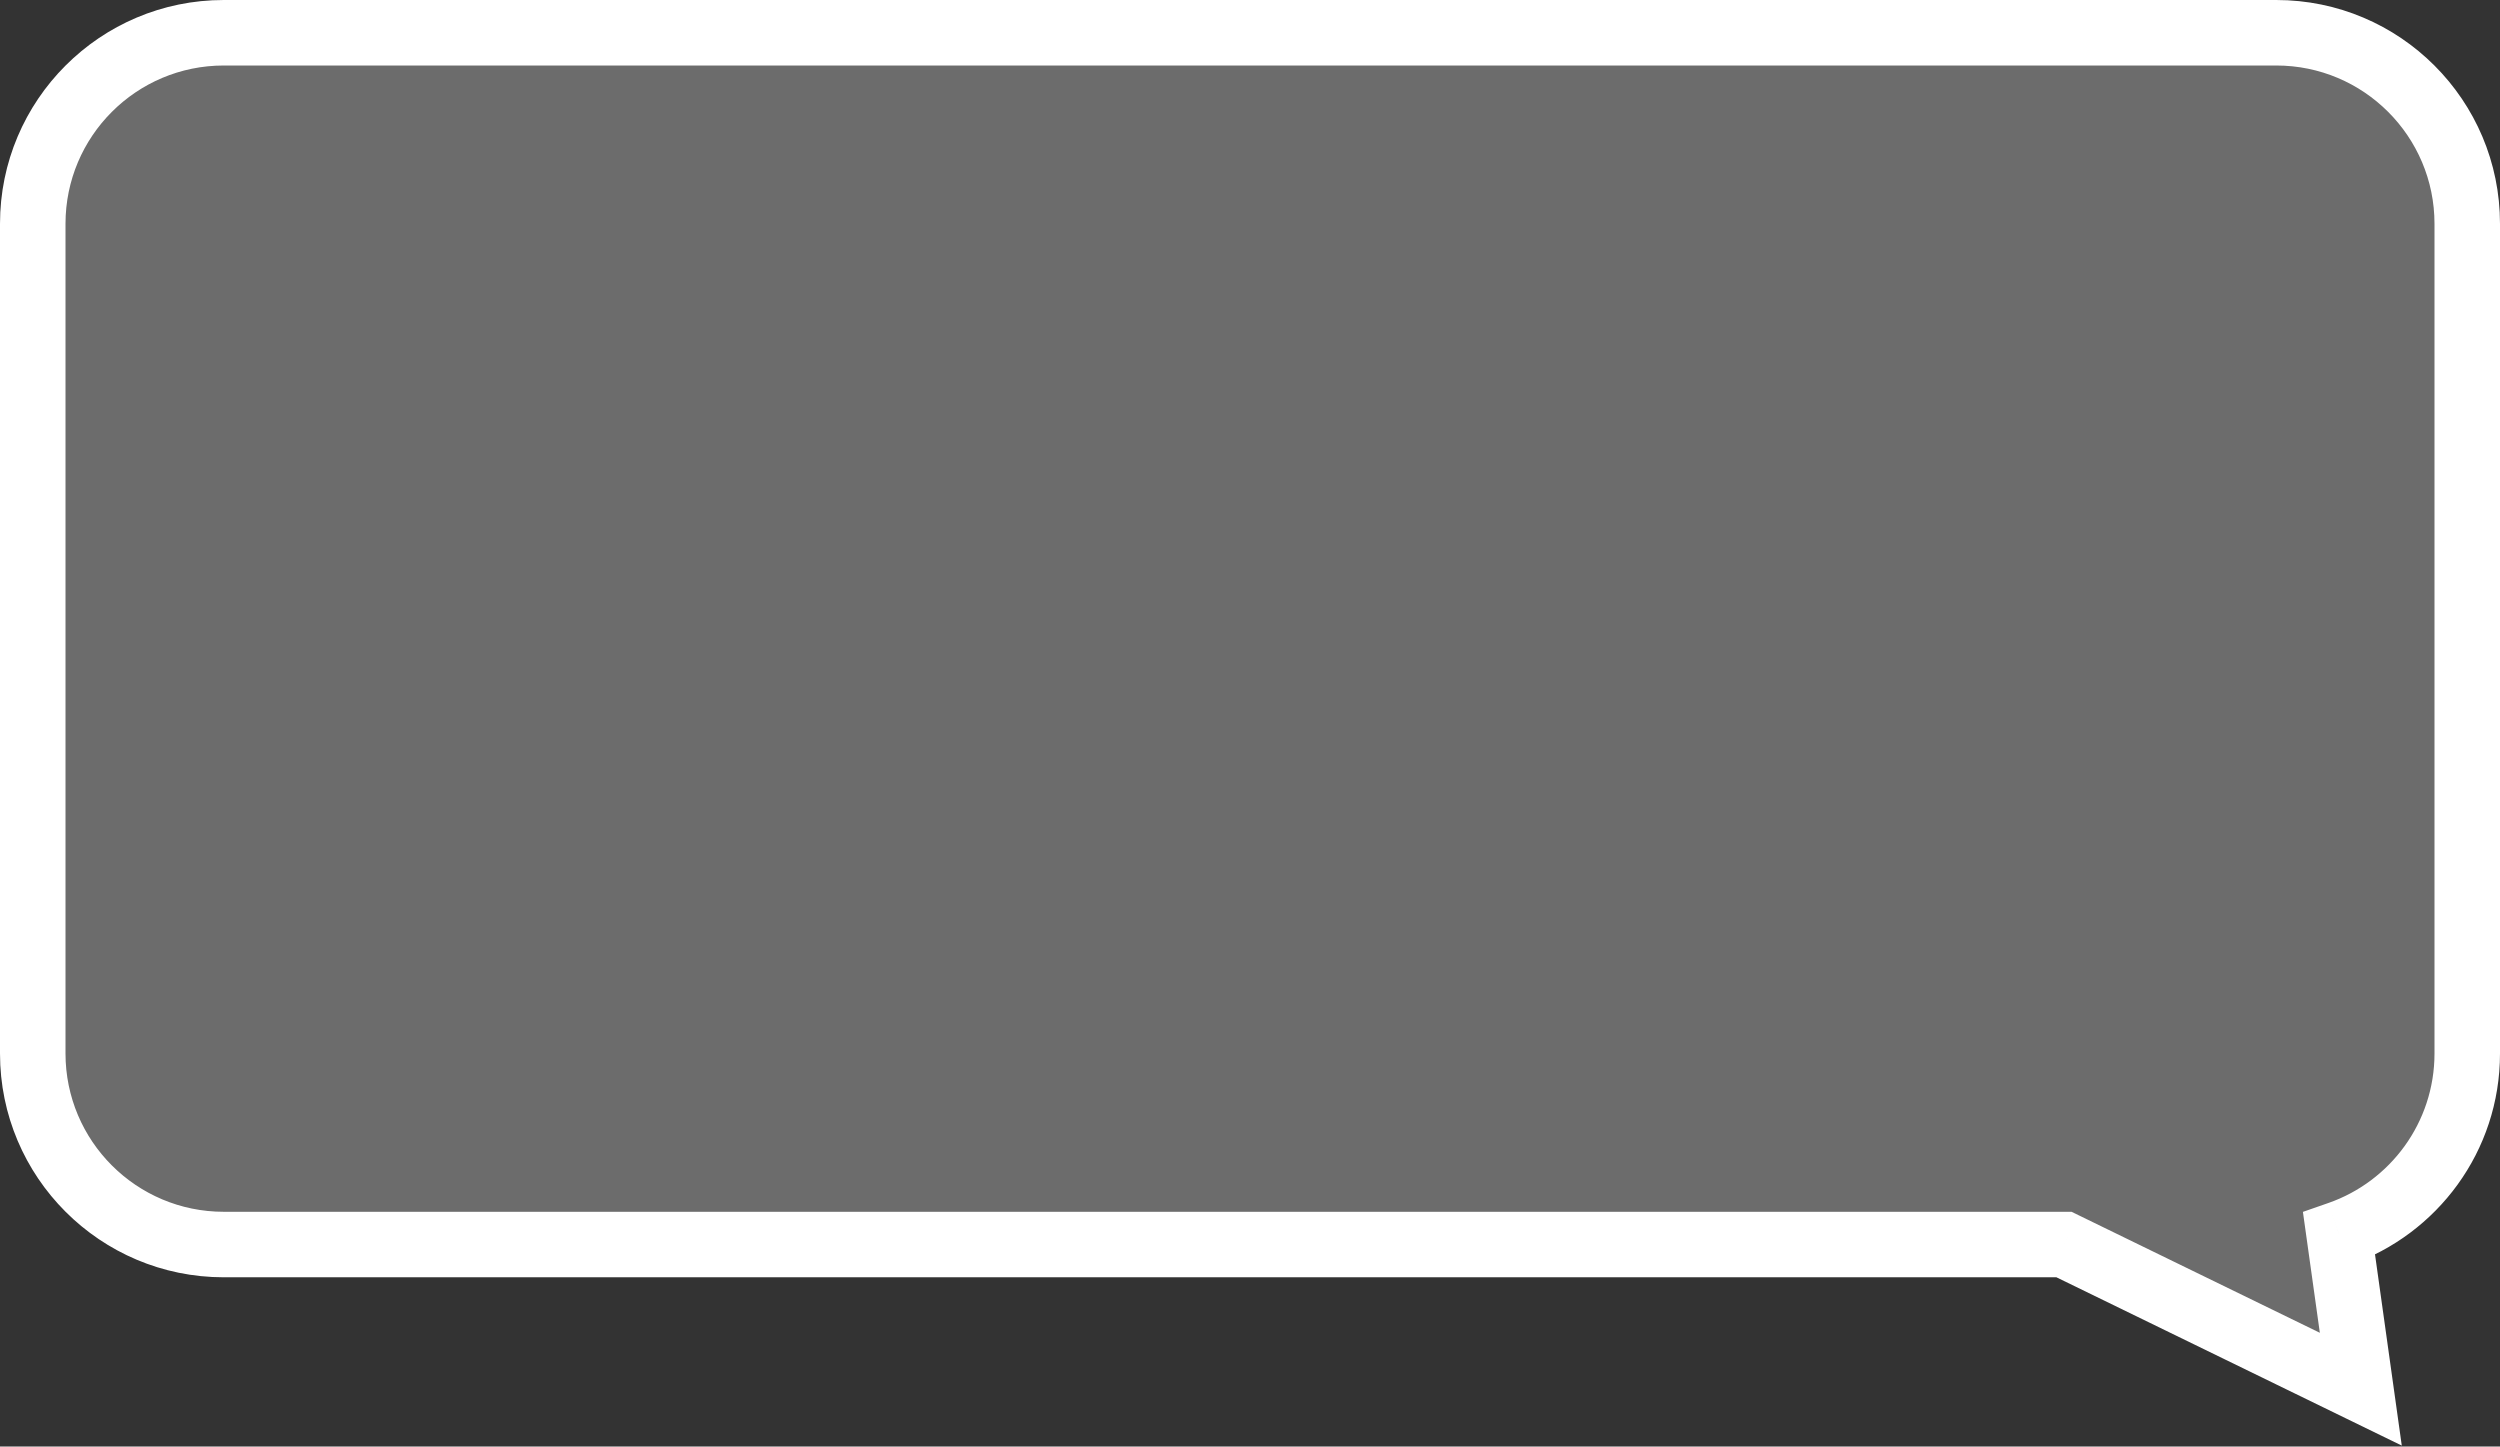
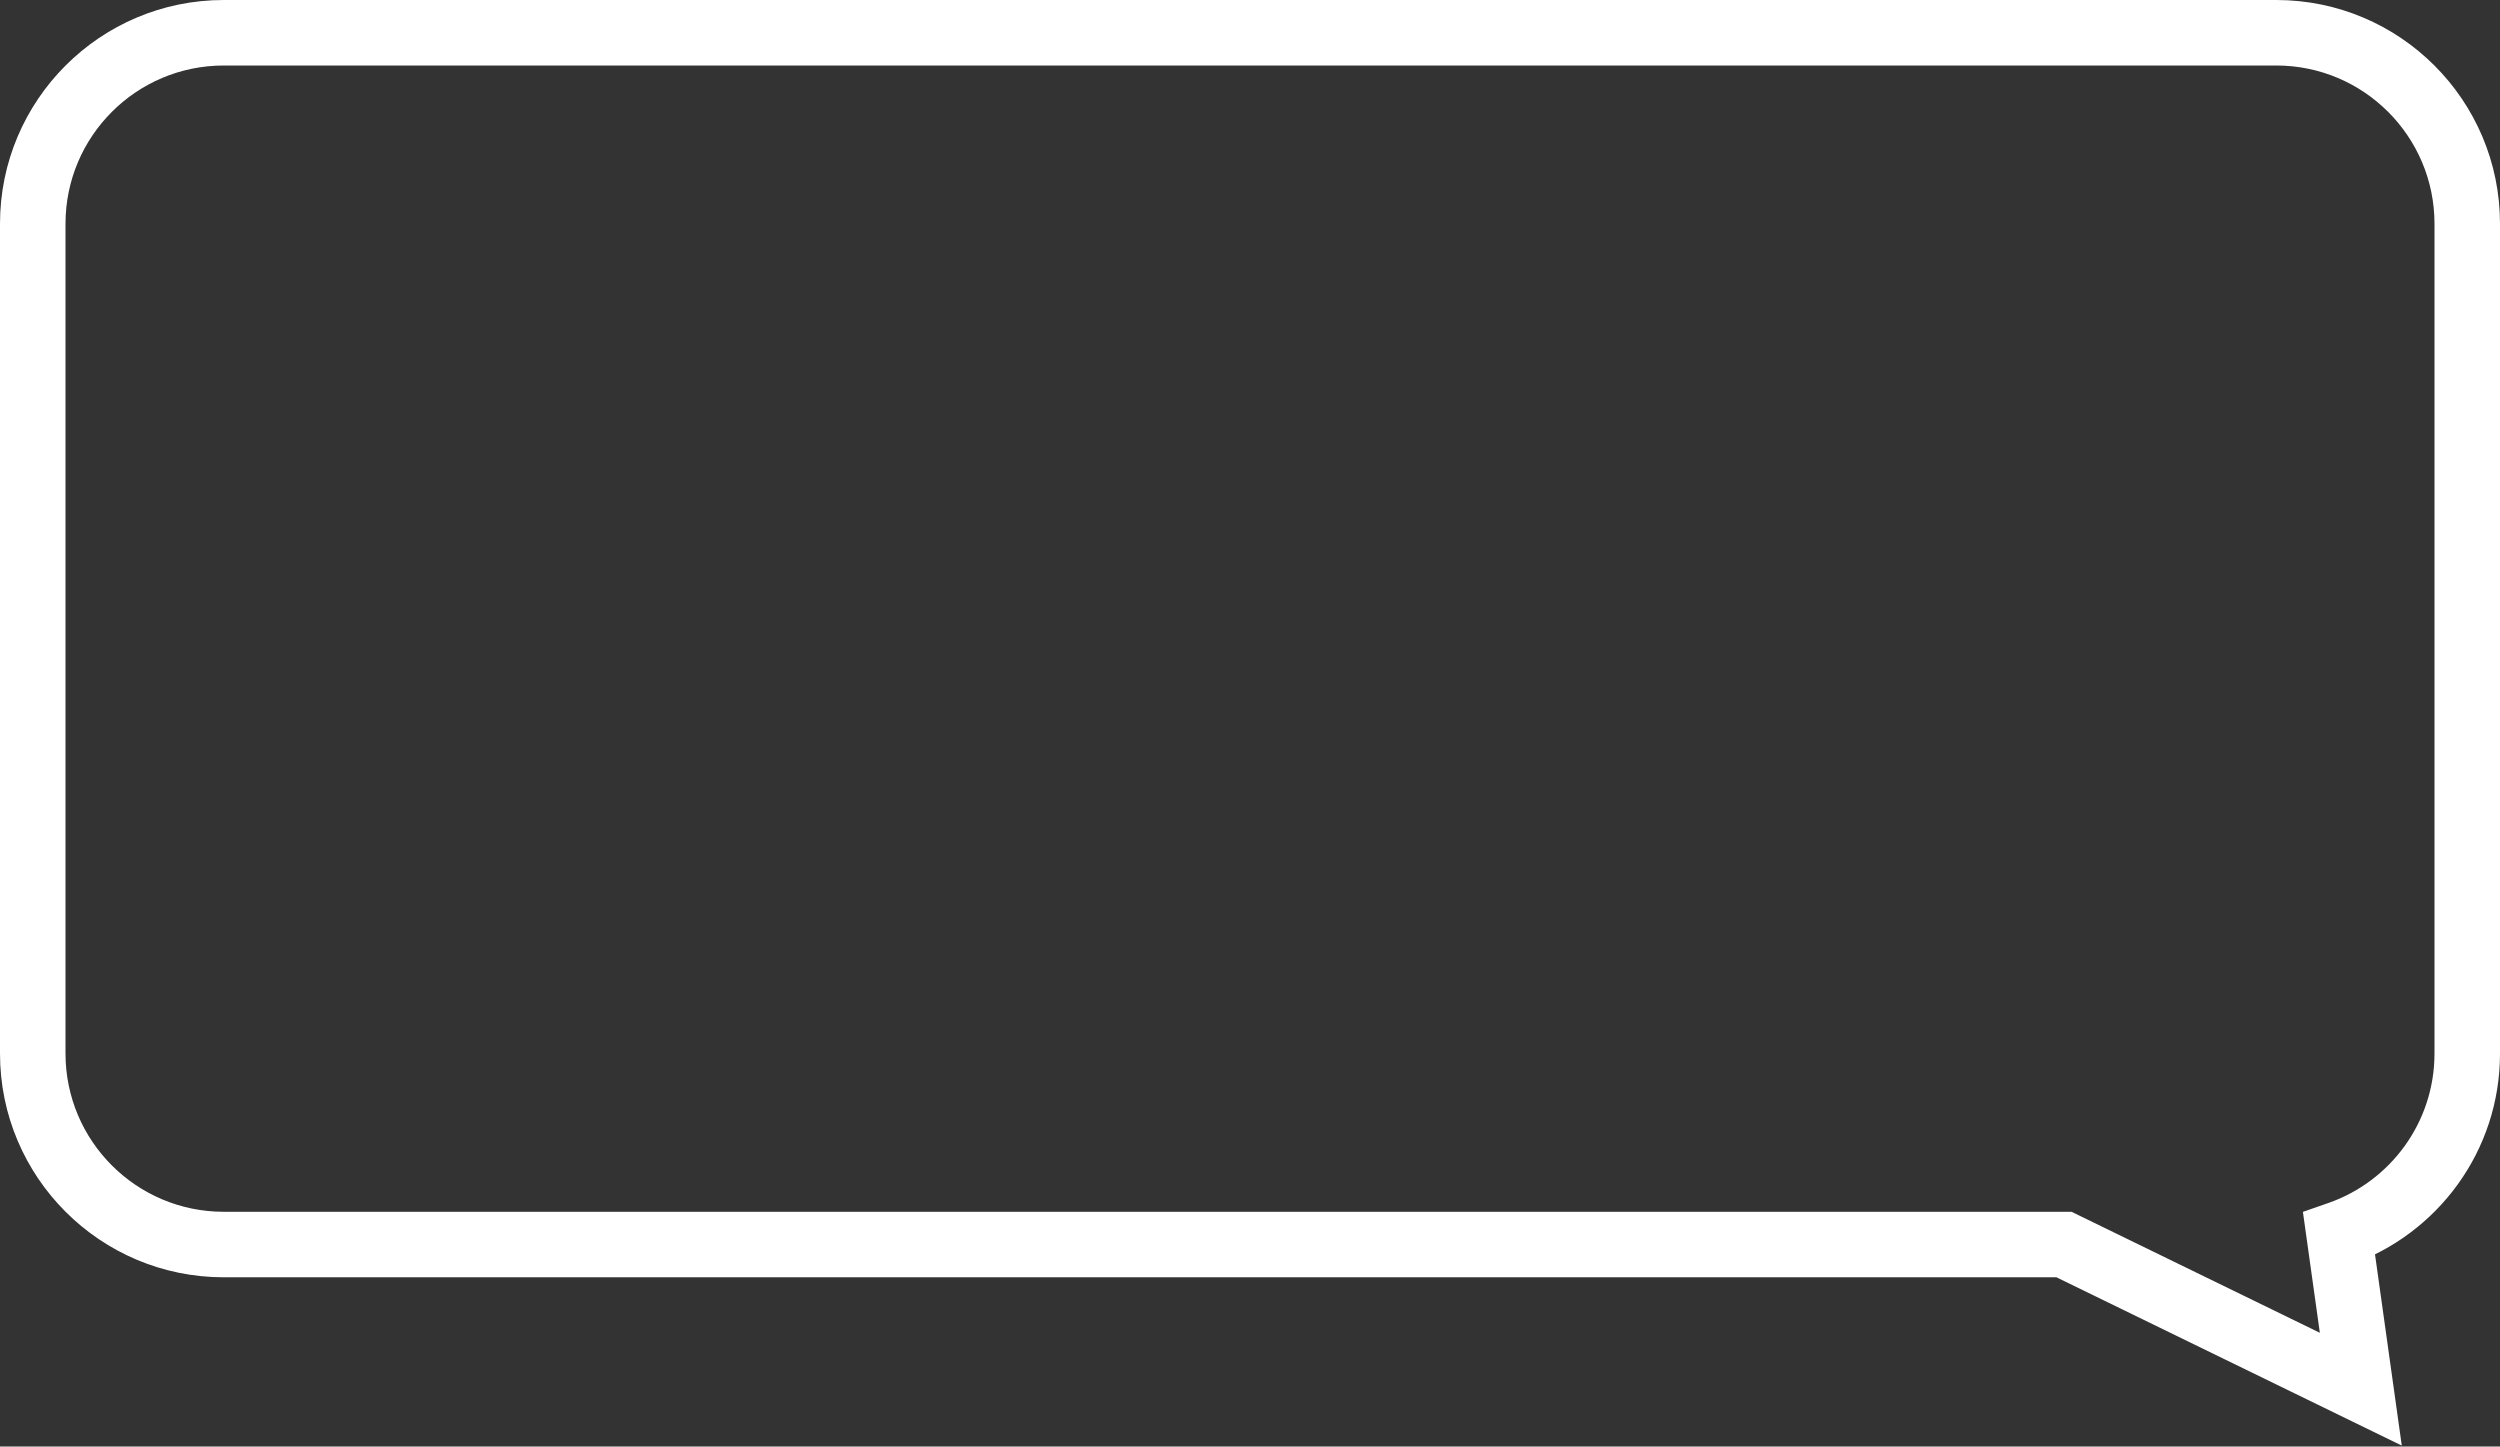
<svg xmlns="http://www.w3.org/2000/svg" width="458" height="265" viewBox="0 0 458 265" fill="none">
  <rect x="0" y="0" width="458" height="265" fill="#333333" stroke="none" />
-   <path fill-rule="evenodd" clip-rule="evenodd" d="M41 6C21.67 6 6 21.67 6 41V193C6 212.33 21.67 228 41 228H378.123L432.5 254.5L428.518 226.06C442.19 221.298 452 208.295 452 193V41C452 21.67 436.33 6 417 6H41Z" fill="#6C6C6C" />
  <path d="M378.123 228L380.752 222.606L379.508 222H378.123V228ZM432.5 254.5L429.871 259.894L440.005 264.832L438.442 253.668L432.5 254.5ZM428.518 226.06L426.545 220.394L421.894 222.015L422.576 226.892L428.518 226.06ZM12 41C12 24.984 24.984 12 41 12V0C18.356 0 0 18.356 0 41H12ZM12 193V41H0V193H12ZM41 222C24.984 222 12 209.016 12 193H0C0 215.644 18.356 234 41 234V222ZM378.123 222H41V234H378.123V222ZM435.129 249.106L380.752 222.606L375.495 233.394L429.871 259.894L435.129 249.106ZM422.576 226.892L426.558 255.332L438.442 253.668L434.461 225.229L422.576 226.892ZM446 193C446 205.663 437.88 216.446 426.545 220.394L430.492 231.726C446.499 226.15 458 210.926 458 193H446ZM446 41V193H458V41H446ZM417 12C433.016 12 446 24.984 446 41H458C458 18.356 439.644 0 417 0V12ZM41 12H417V0H41V12Z" fill="white" />
</svg>